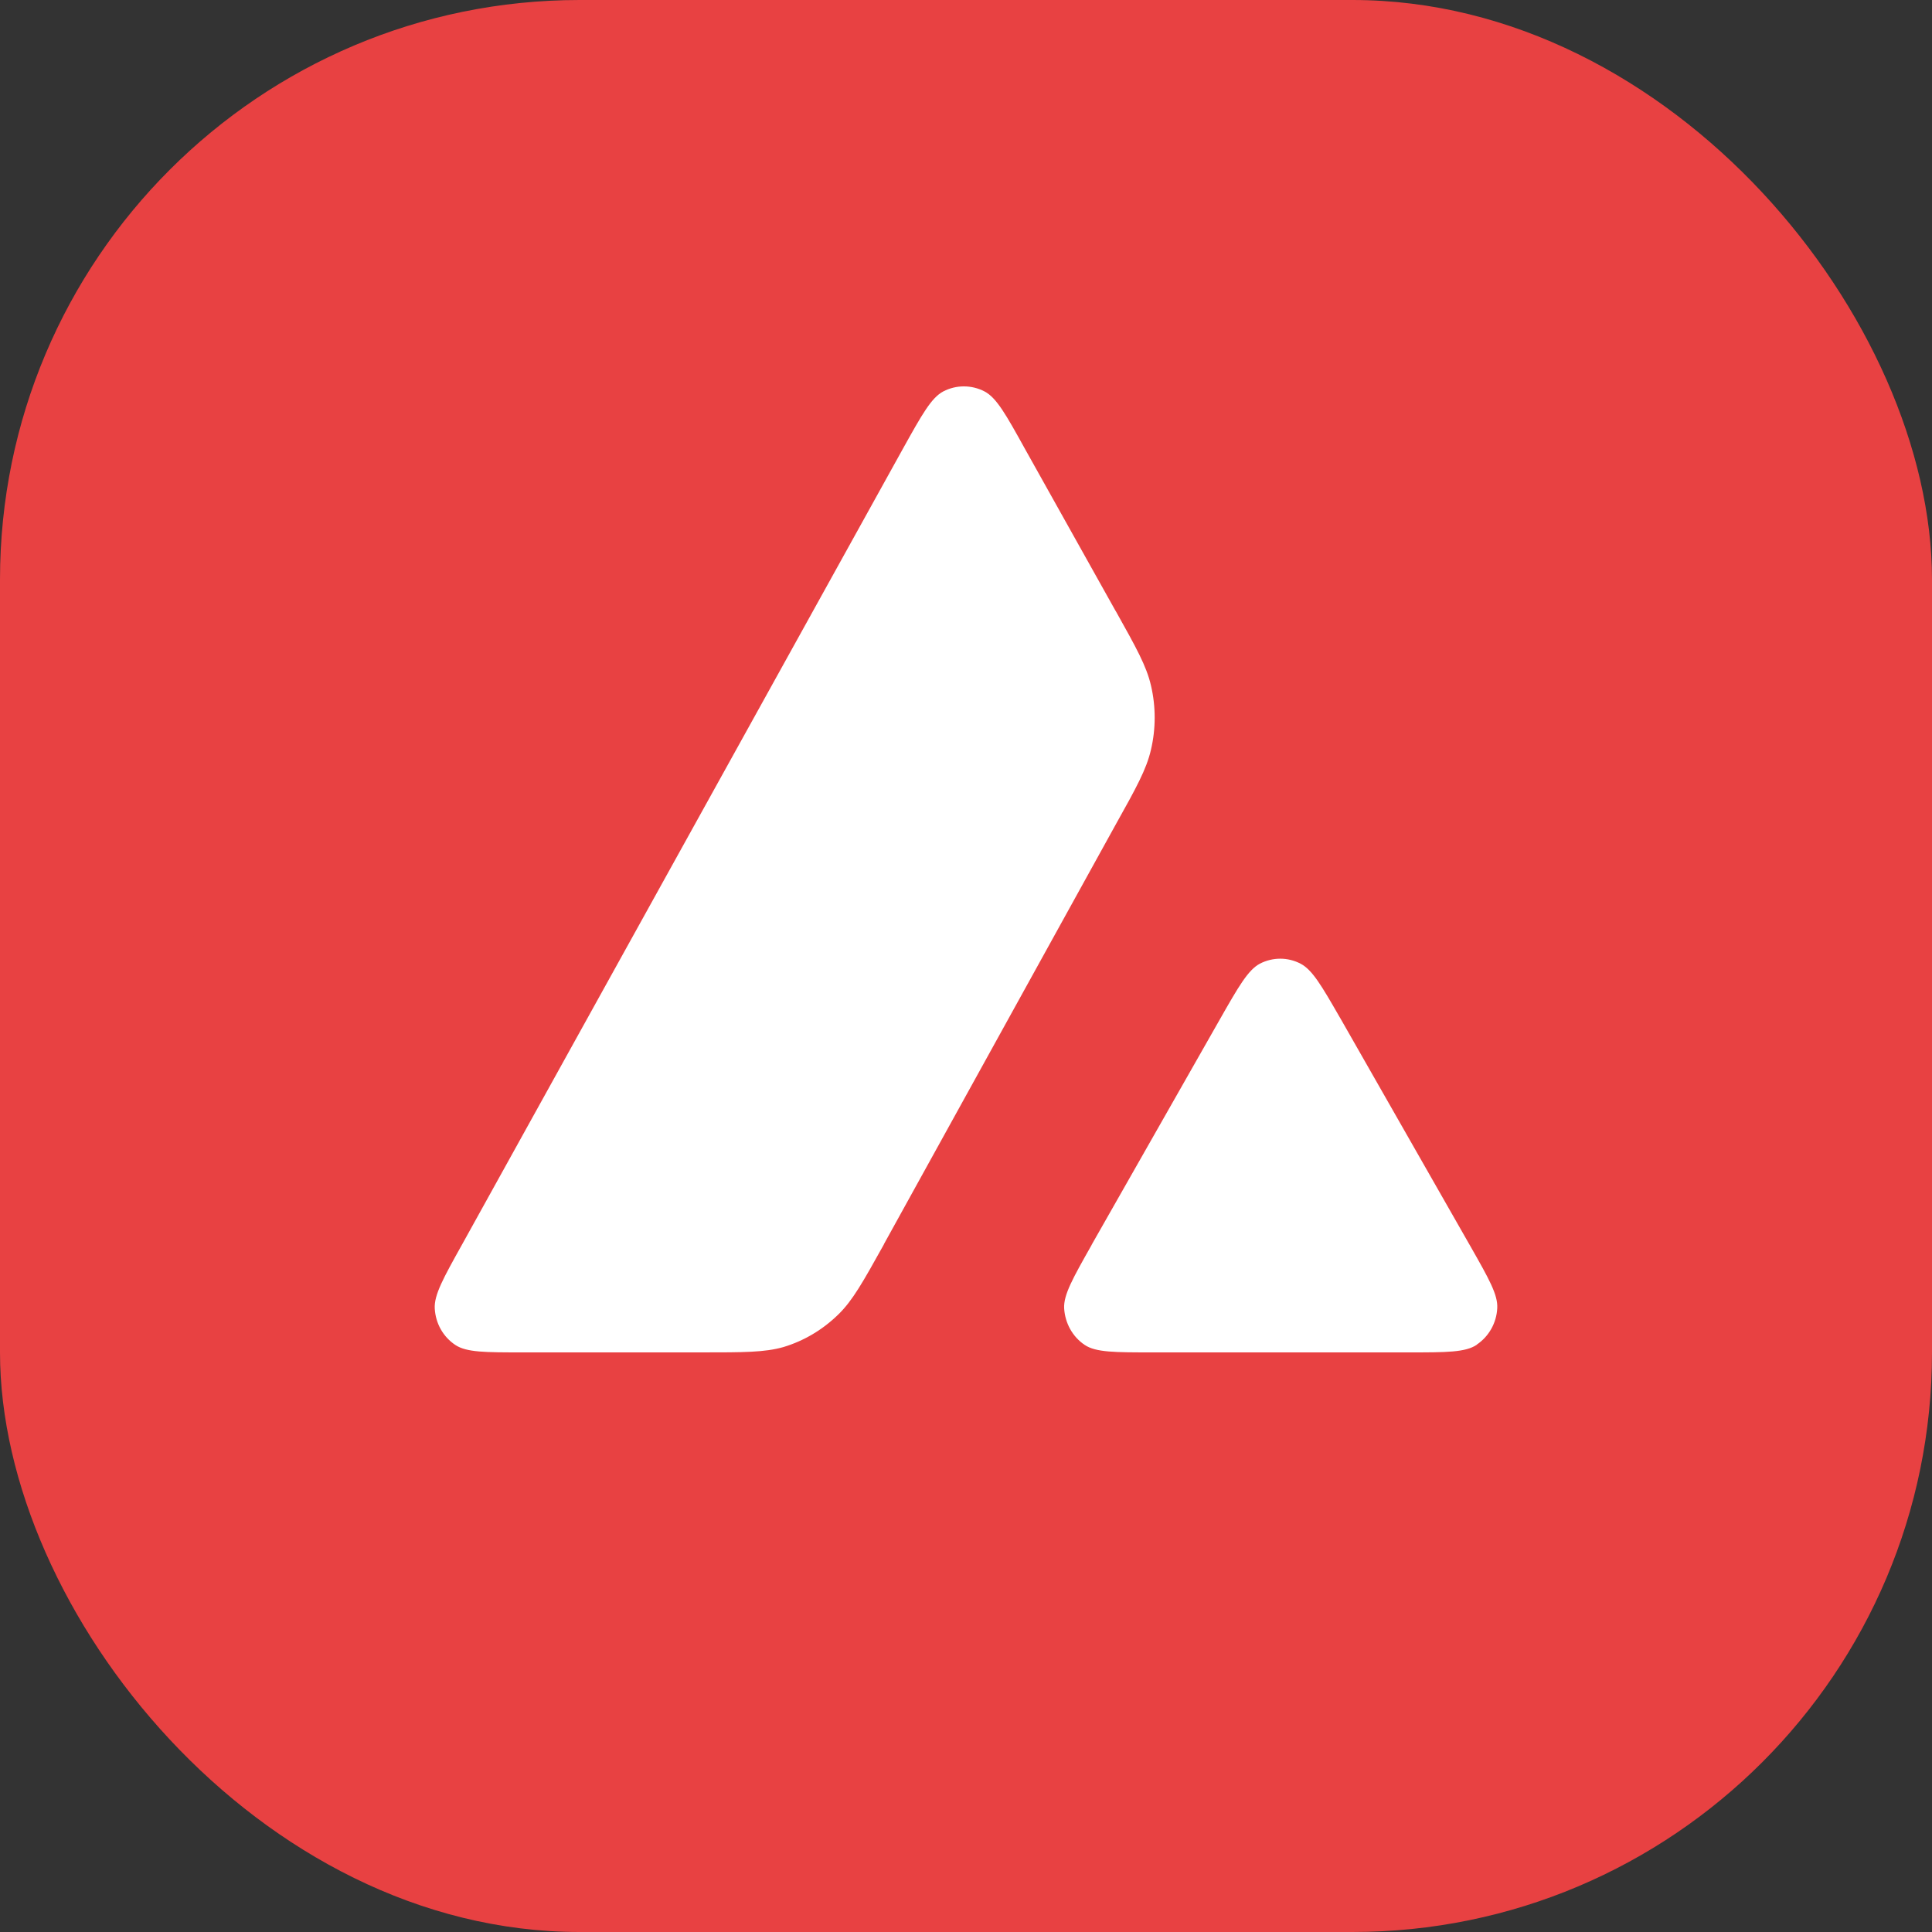
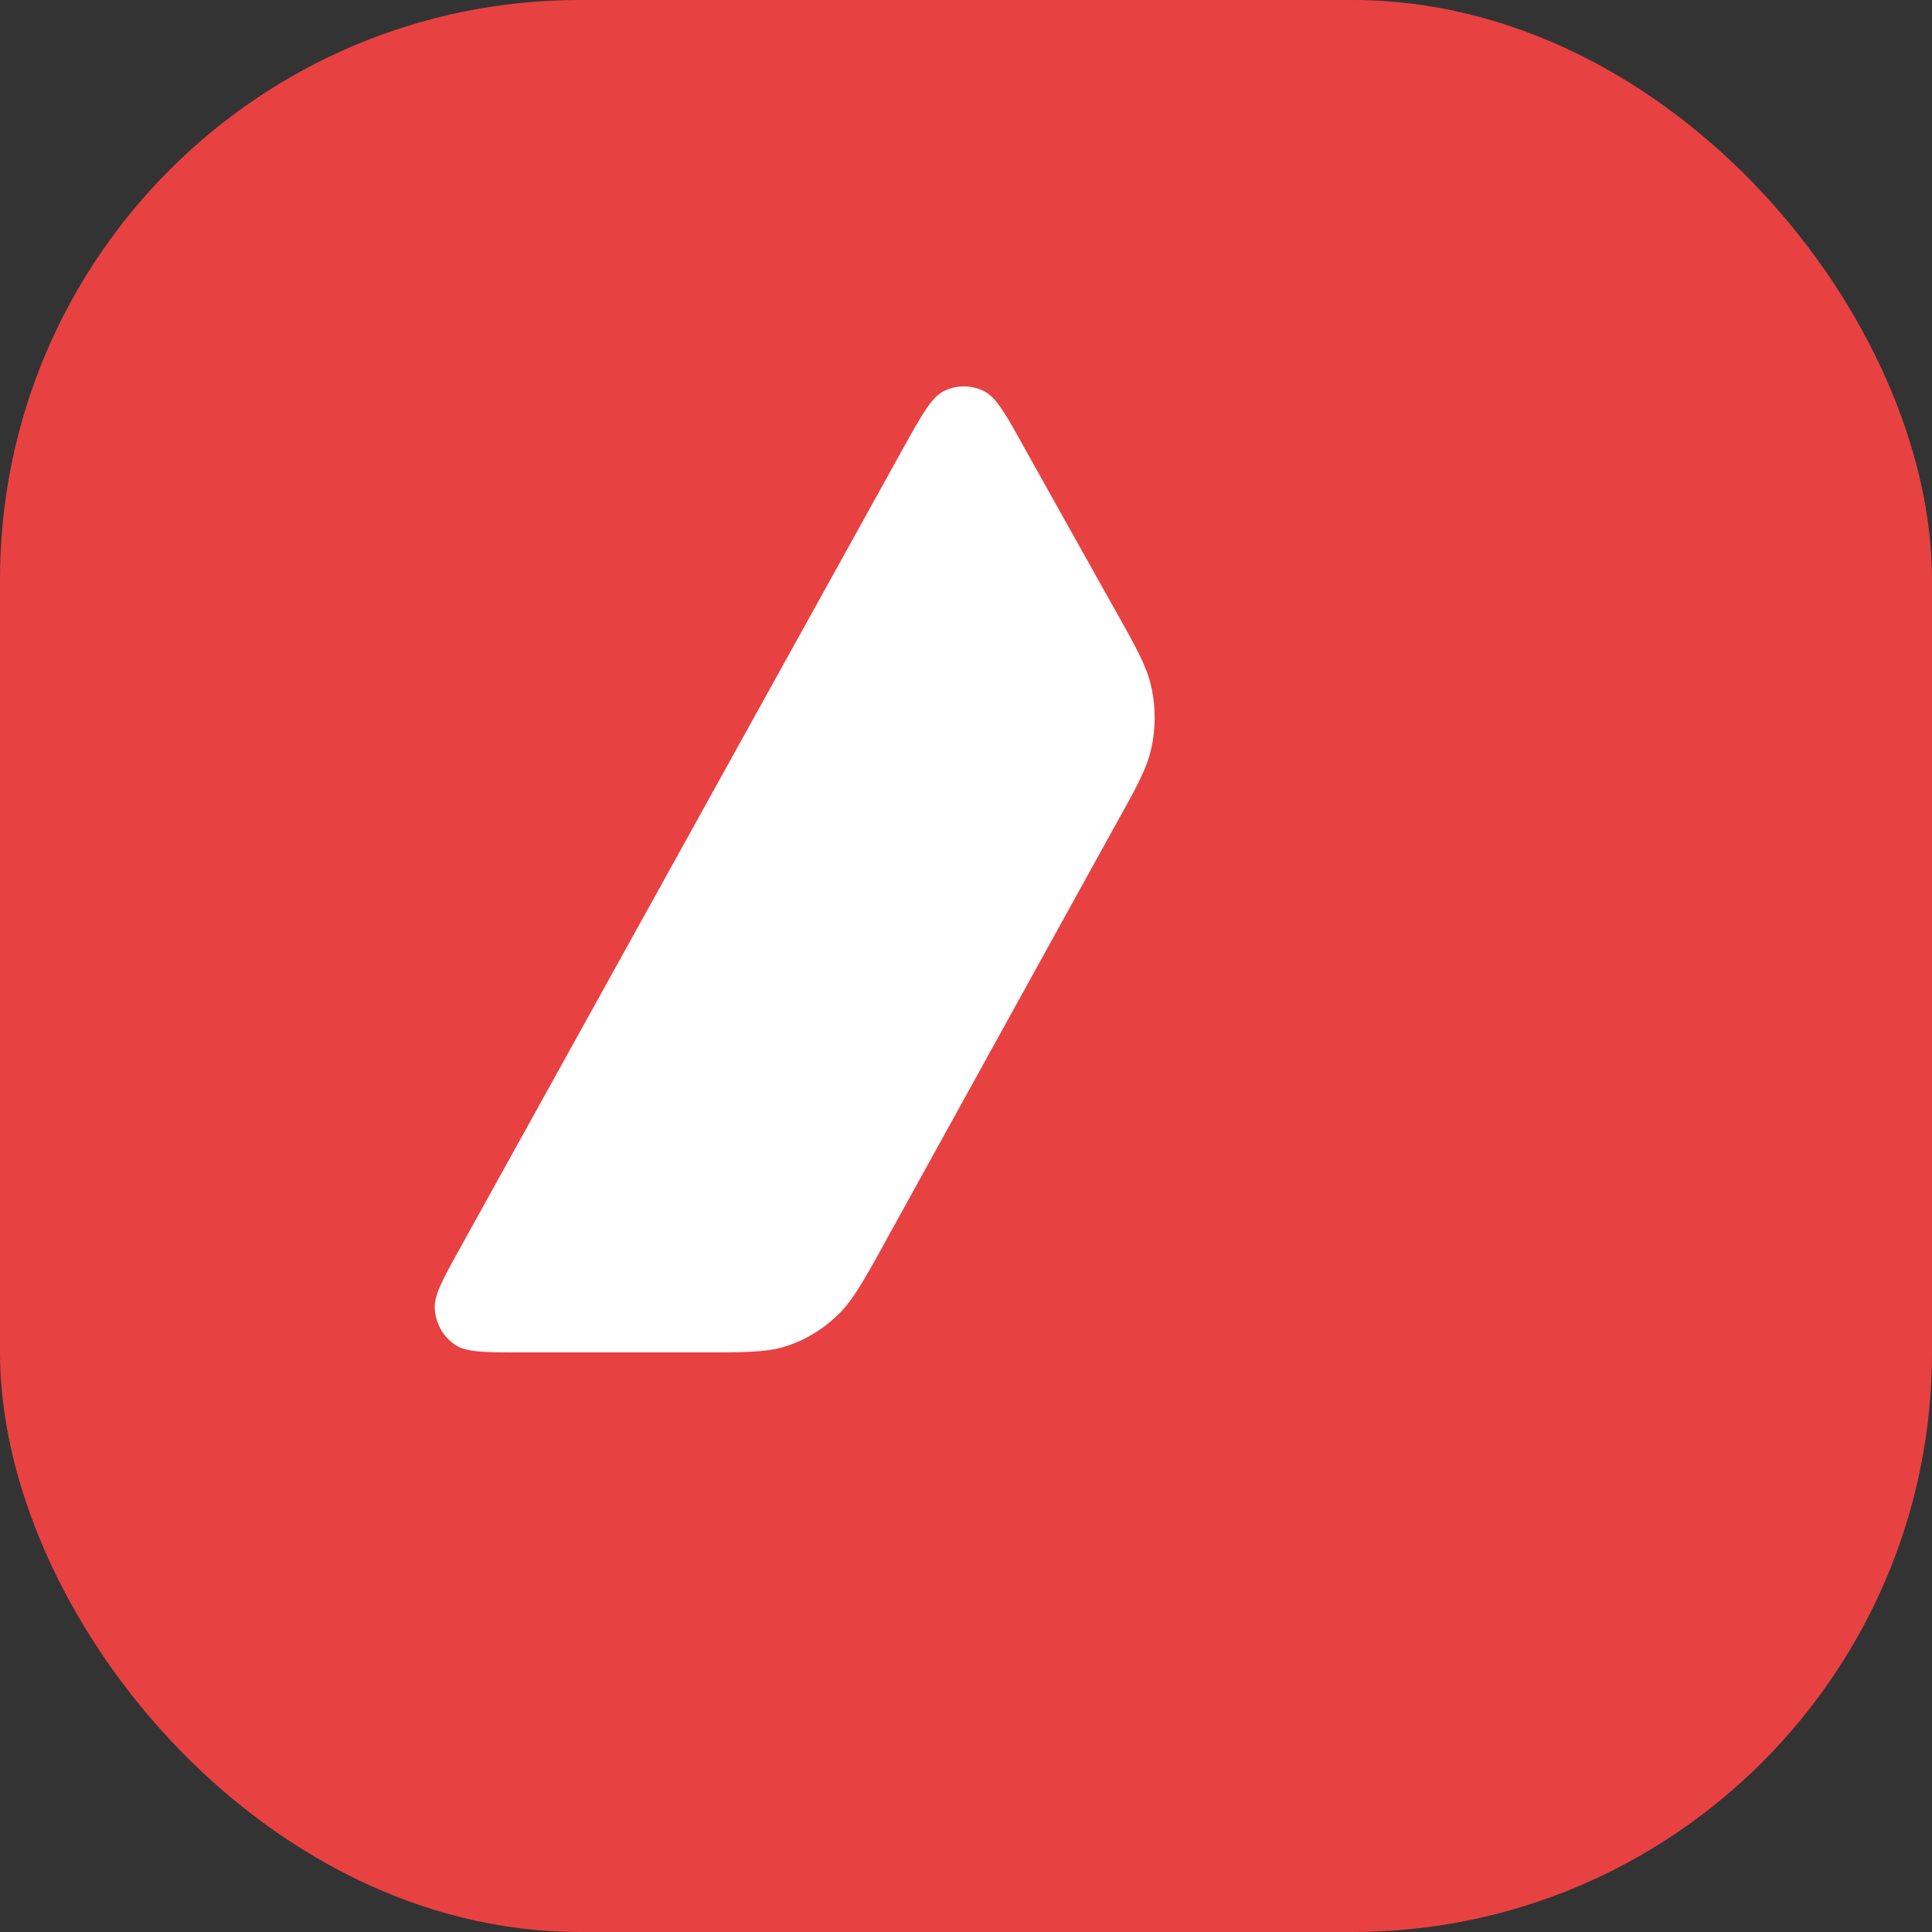
<svg xmlns="http://www.w3.org/2000/svg" width="40" height="40" viewBox="0 0 40 40" fill="none">
  <rect x="0" y="0" width="40" height="40" fill="#333333" stroke="none" />
  <rect fill="#E84142" x="0" y="0" width="40" height="40" rx="12" />
  <g transform="translate(4,4)">
-     <circle cx="16" cy="16" r="14" fill="#ffffff" />
    <svg width="32" height="32" viewBox="0 0 32 32" fill="none">
      <circle cx="16" cy="16" r="16" fill="#E84142" />
      <path d="M14.289 21.784L14.302 21.76H14.3L19.098 13.074C19.524 12.312 19.736 11.928 19.829 11.524C19.932 11.088 19.932 10.627 19.829 10.19C19.736 9.789 19.524 9.409 19.104 8.658L19.093 8.641L17.216 5.285C16.828 4.584 16.631 4.233 16.383 4.104C16.115 3.965 15.796 3.965 15.53 4.104C15.283 4.233 15.087 4.584 14.697 5.285L5.563 21.773C5.178 22.463 4.986 22.809 5.001 23.092C5.019 23.401 5.174 23.677 5.427 23.846C5.66 24 6.046 24 6.823 24H10.522C11.394 24 11.829 24 12.218 23.89C12.645 23.762 13.032 23.531 13.356 23.215C13.653 22.926 13.867 22.541 14.289 21.784Z" fill="white" />
-       <path d="M25.165 24C25.948 24 26.34 24 26.575 23.842L26.573 23.84C26.826 23.671 26.985 23.388 26.999 23.082C27.014 22.807 26.826 22.476 26.457 21.826C26.451 21.814 26.444 21.803 26.438 21.792C26.431 21.781 26.424 21.77 26.418 21.758L23.764 17.106L23.733 17.053C23.36 16.405 23.17 16.08 22.929 15.953C22.663 15.814 22.35 15.814 22.082 15.953C21.839 16.084 21.643 16.424 21.253 17.11L18.607 21.762L18.599 21.779L18.594 21.788C18.21 22.468 18.018 22.808 18.032 23.088C18.051 23.394 18.205 23.677 18.459 23.846C18.689 24 19.083 24 19.864 24H25.165Z" fill="white" />
    </svg>
  </g>
</svg>